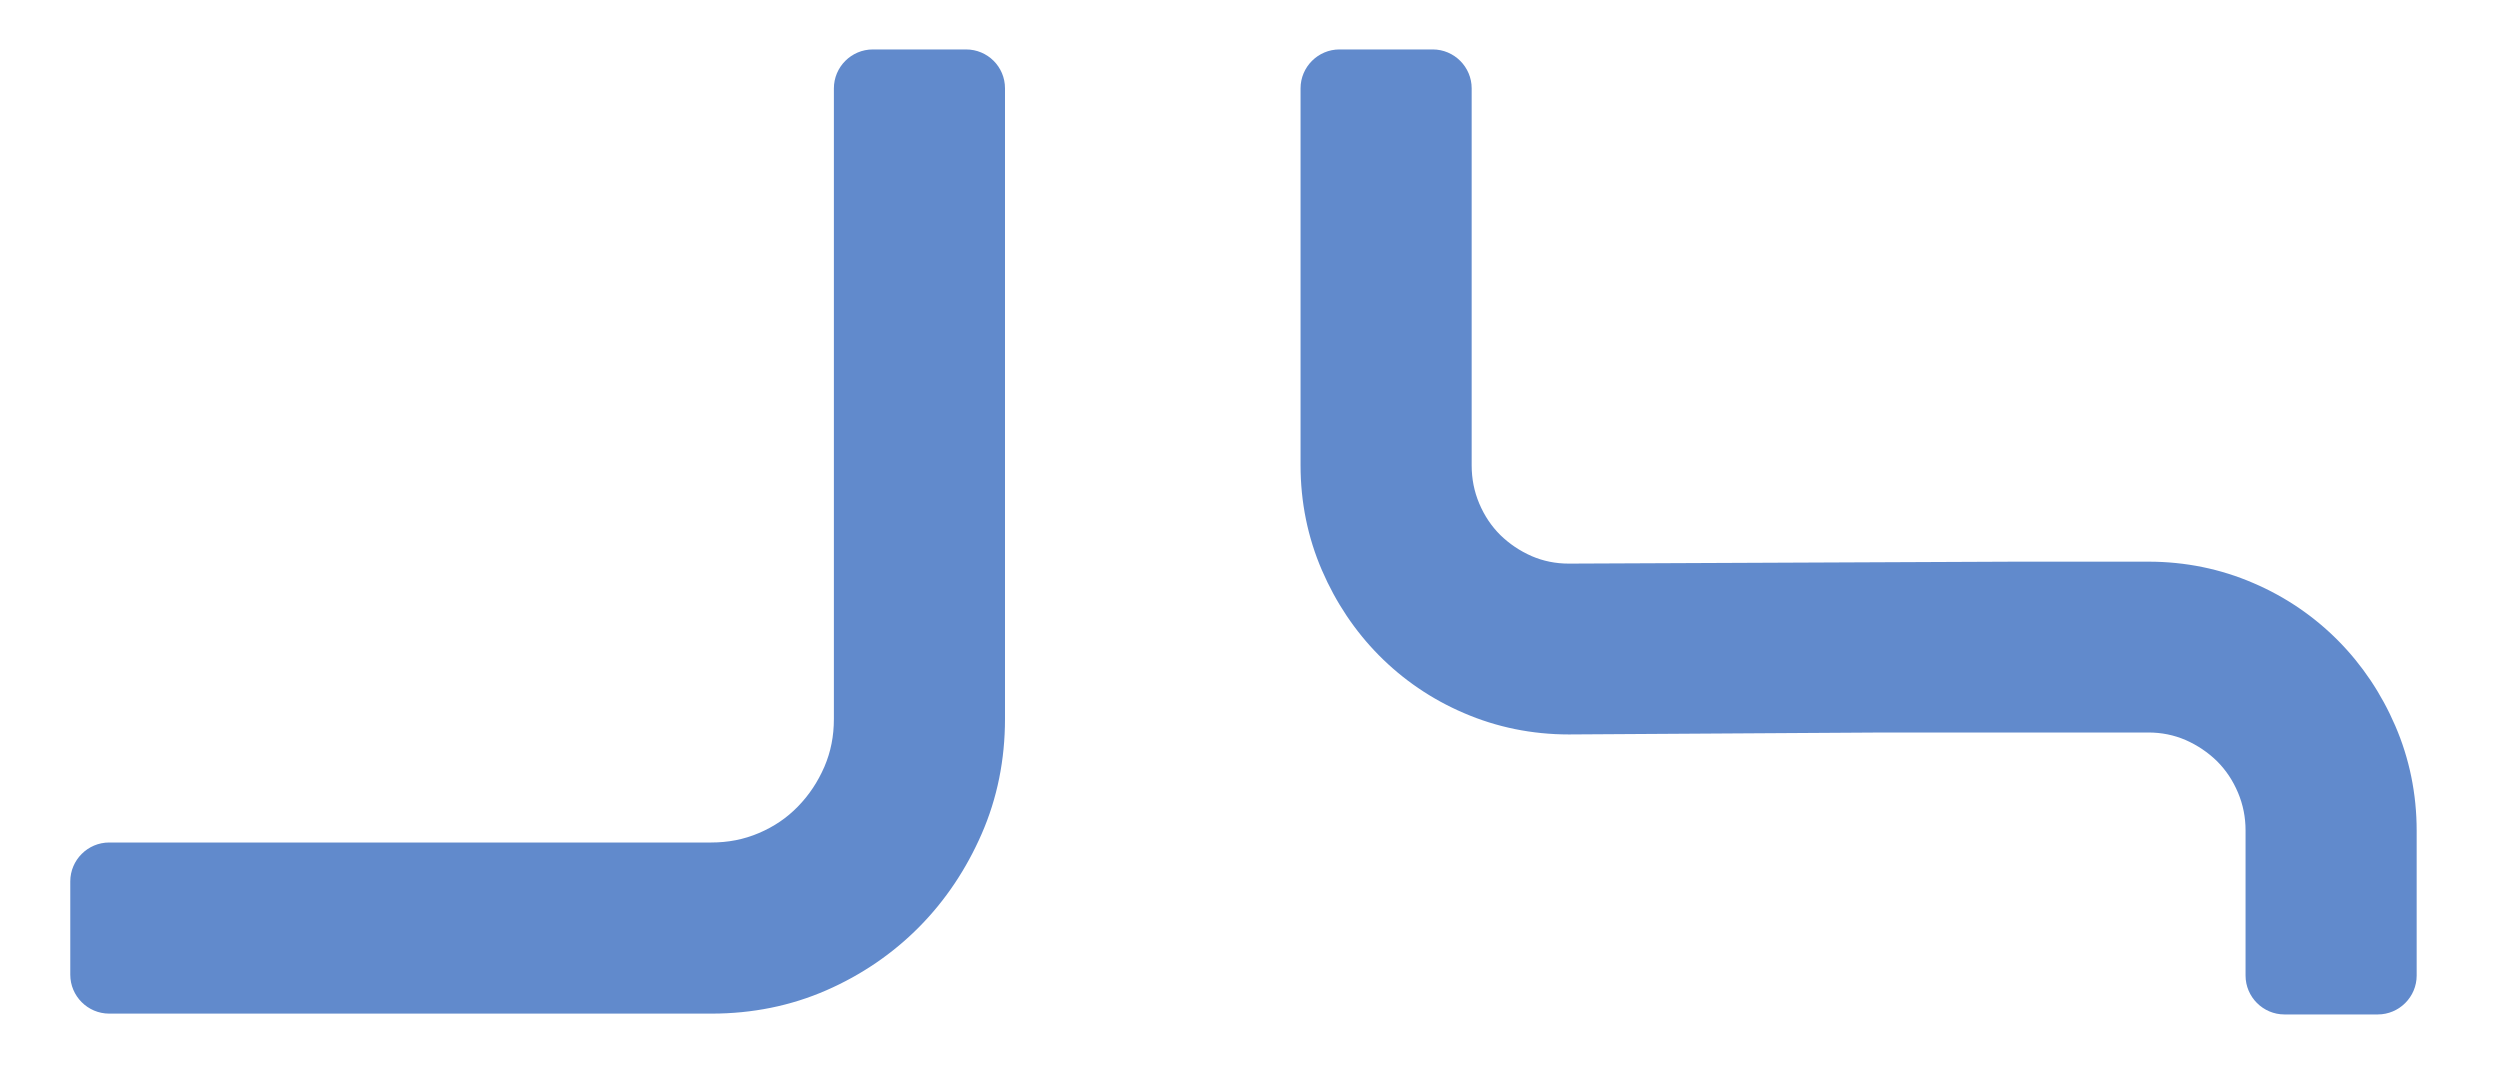
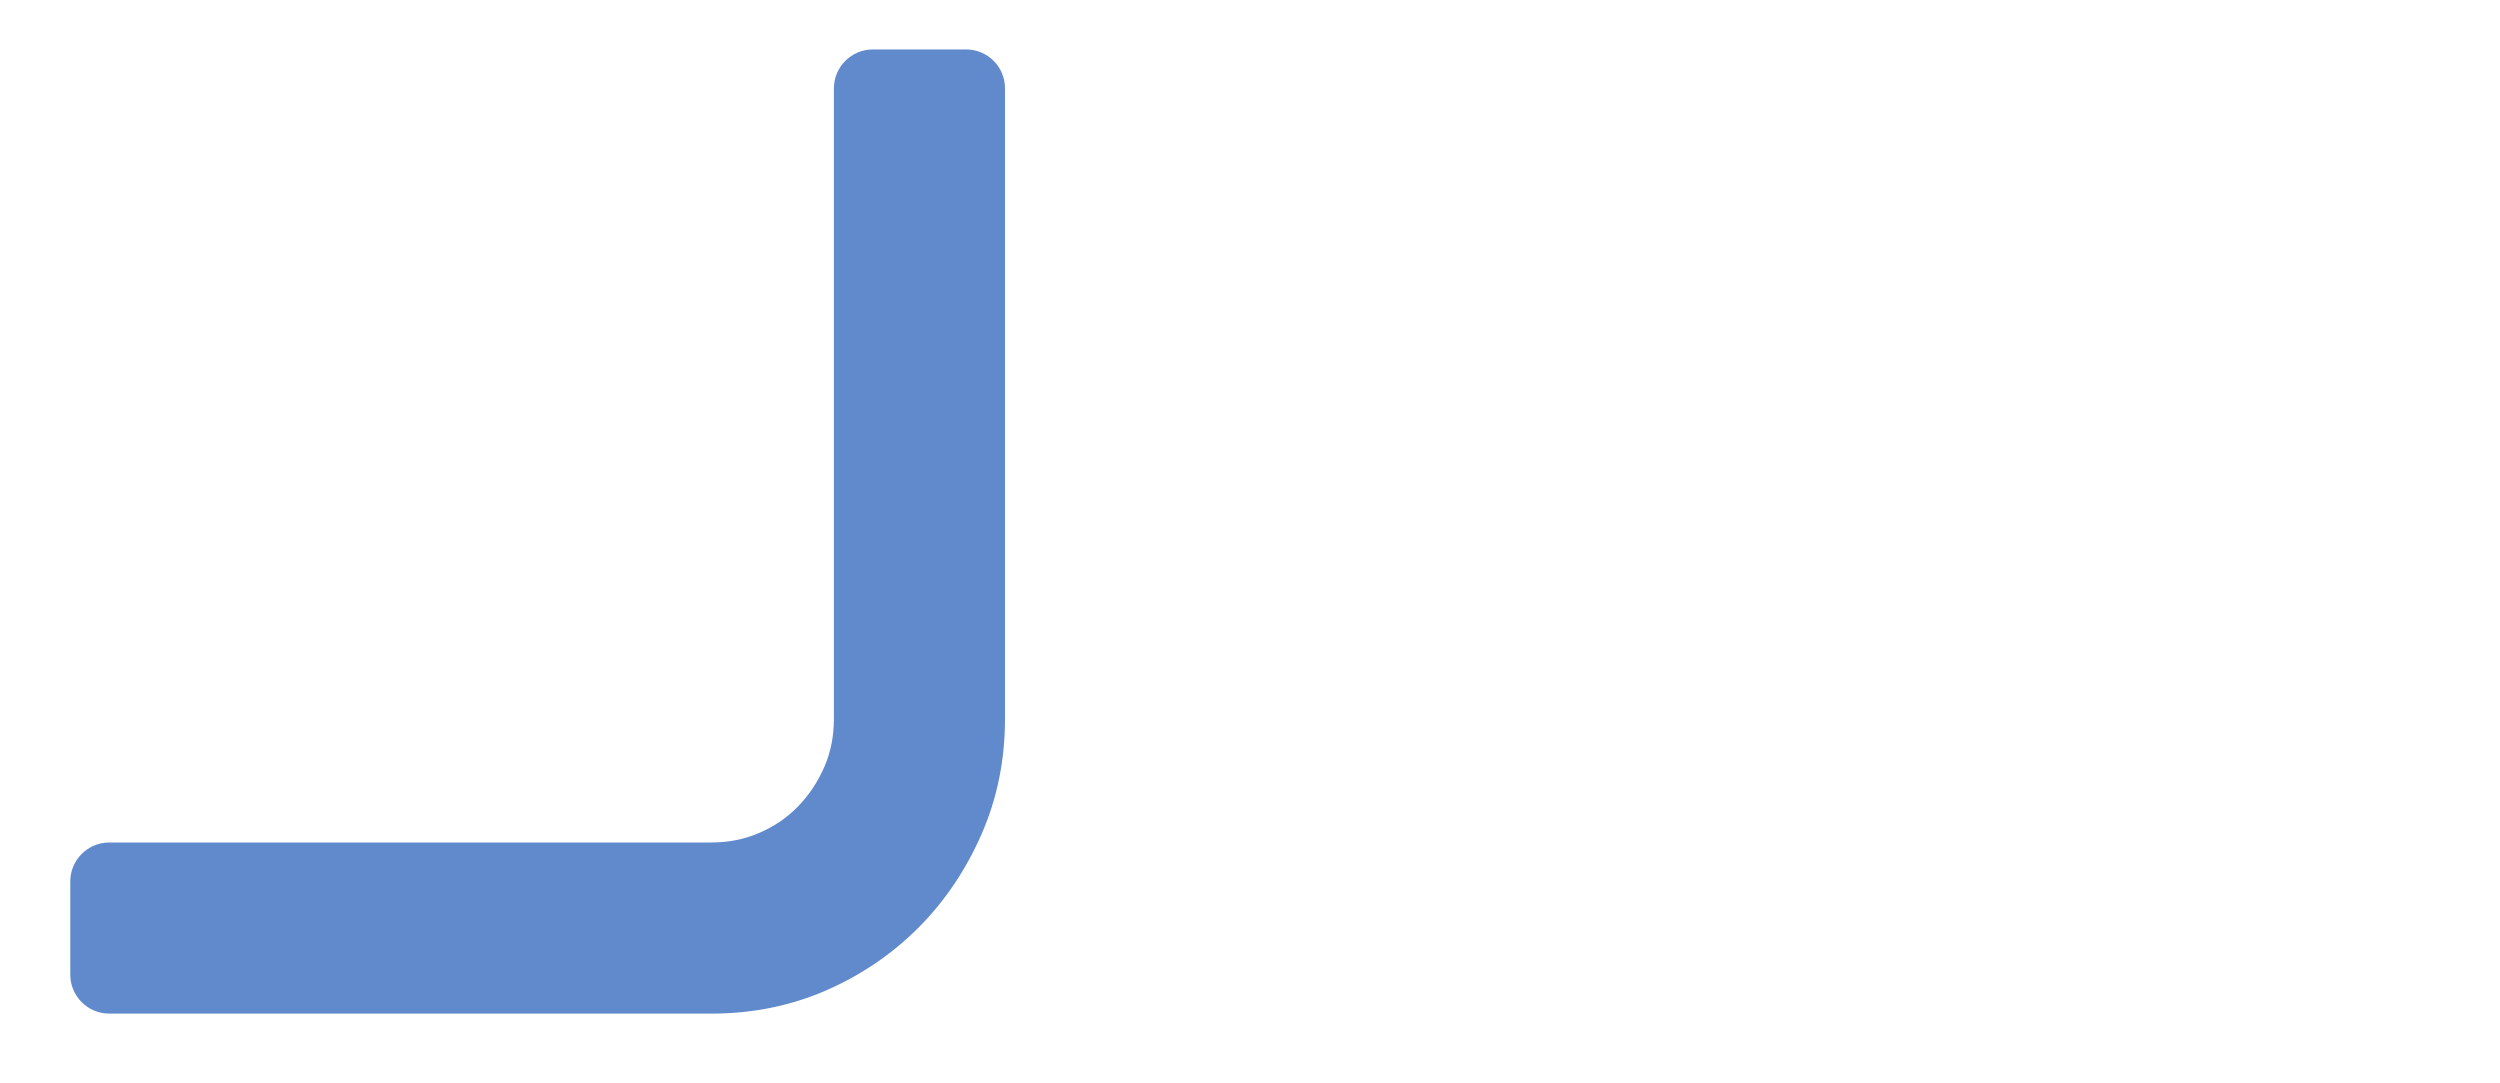
<svg xmlns="http://www.w3.org/2000/svg" version="1.1" id="Layer_1" x="0px" y="0px" viewBox="0 0 90 39" style="enable-background:new 0 0 90 39;" xml:space="preserve">
  <style type="text/css">
	.st0{fill:#618ACC;}
</style>
  <g>
    <path class="st0" d="M34.78,1.78h-3.36c-0.77,0-1.4,0.63-1.4,1.4v22.7c0,0.62-0.11,1.18-0.34,1.72c-0.24,0.55-0.55,1.02-0.96,1.44   c-0.4,0.41-0.86,0.72-1.4,0.95c-0.54,0.23-1.1,0.34-1.72,0.34H3.93c-0.77,0-1.4,0.63-1.4,1.4v3.36c0,0.77,0.63,1.4,1.4,1.4h21.69   c1.46,0,2.85-0.28,4.13-0.84c1.26-0.55,2.39-1.32,3.34-2.28c0.95-0.96,1.7-2.09,2.25-3.35c0.56-1.28,0.84-2.67,0.84-4.14V3.18   C36.18,2.4,35.55,1.78,34.78,1.78" />
-     <path class="st0" d="M80.84,35.12c0,0.77,0.63,1.4,1.4,1.4h3.36c0.77,0,1.4-0.63,1.4-1.4v-3.67v-1.54c0-1.33-0.26-2.6-0.77-3.78   c-0.5-1.16-1.19-2.19-2.05-3.06c-0.86-0.87-1.89-1.58-3.06-2.08c-1.18-0.51-2.45-0.77-3.78-0.77h-4.77l-16.09,0.07   c-0.48,0-0.92-0.09-1.34-0.27c-0.43-0.19-0.8-0.44-1.13-0.76c-0.32-0.32-0.57-0.69-0.76-1.14c-0.18-0.43-0.27-0.88-0.27-1.37V3.18   c0-0.77-0.63-1.4-1.4-1.4h-3.36c-0.77,0-1.4,0.63-1.4,1.4v13.57c0,1.33,0.26,2.6,0.77,3.78c0.5,1.16,1.19,2.19,2.05,3.06   c0.86,0.87,1.89,1.58,3.06,2.08c1.18,0.51,2.45,0.77,3.78,0.77l11.33-0.07h9.53c0.48,0,0.92,0.09,1.34,0.27   c0.43,0.19,0.8,0.44,1.13,0.76c0.32,0.32,0.57,0.69,0.76,1.14c0.18,0.43,0.27,0.88,0.27,1.36v1.54V35.12z" />
  </g>
</svg>